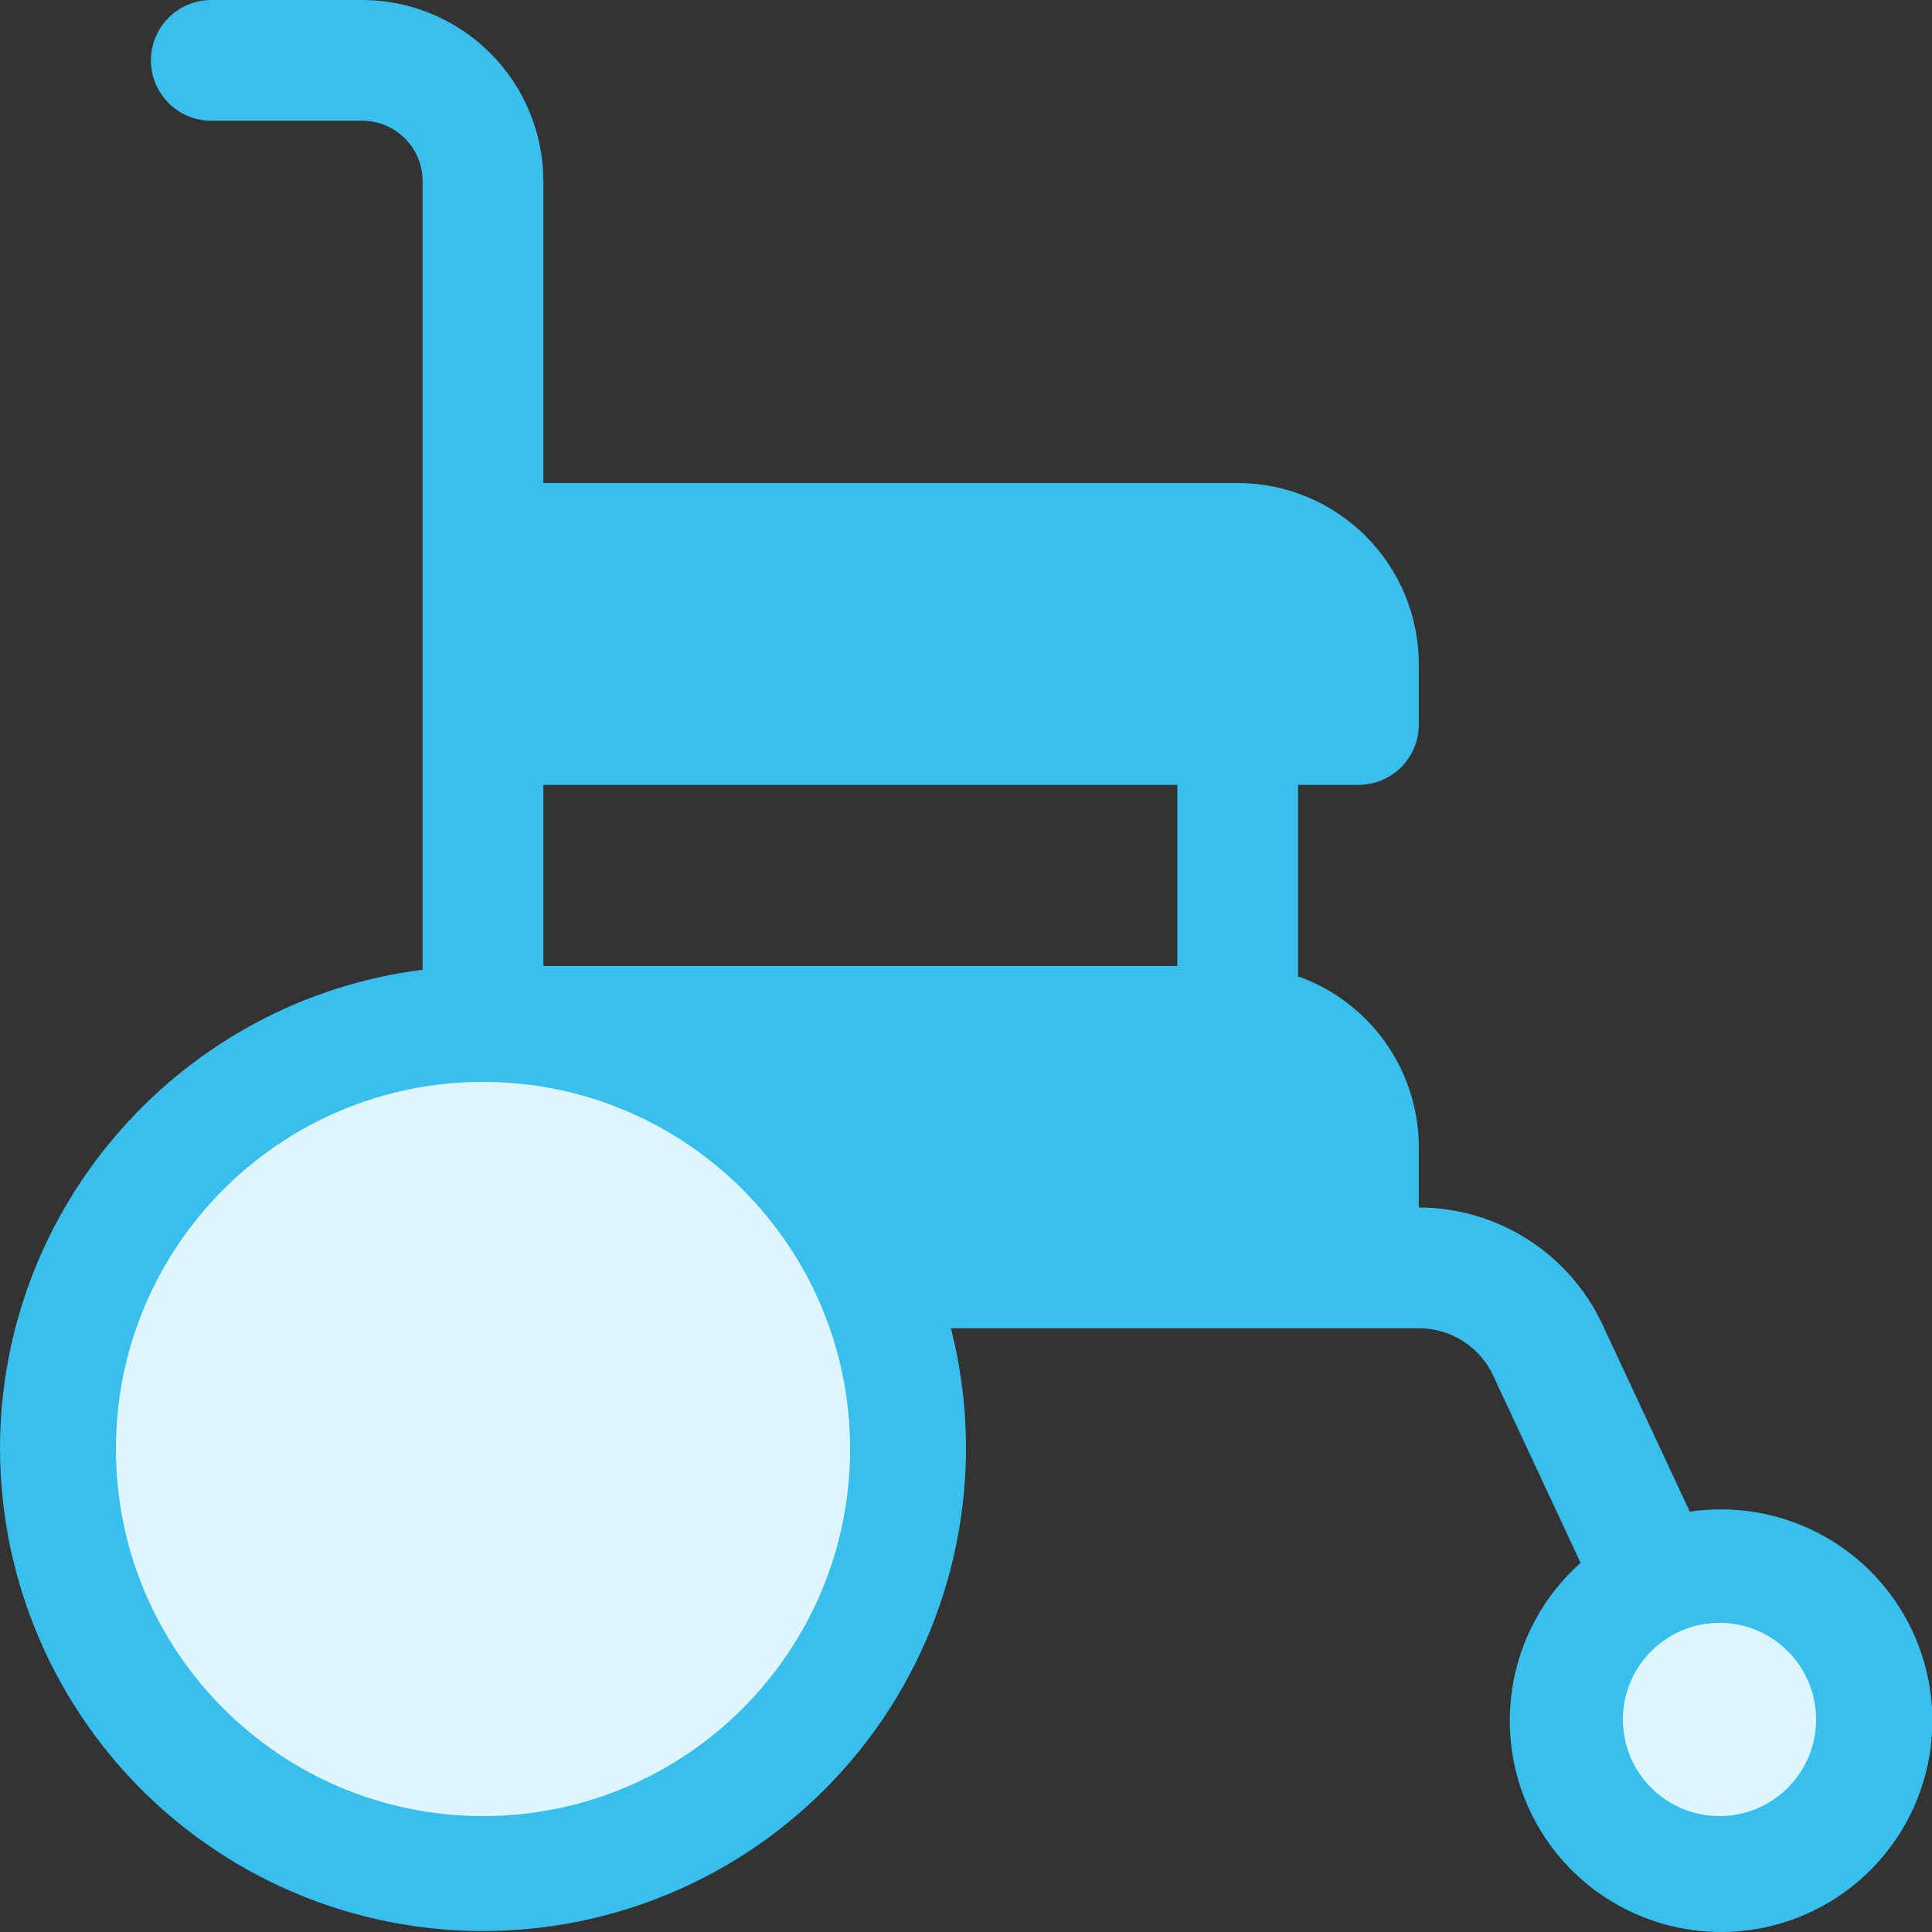
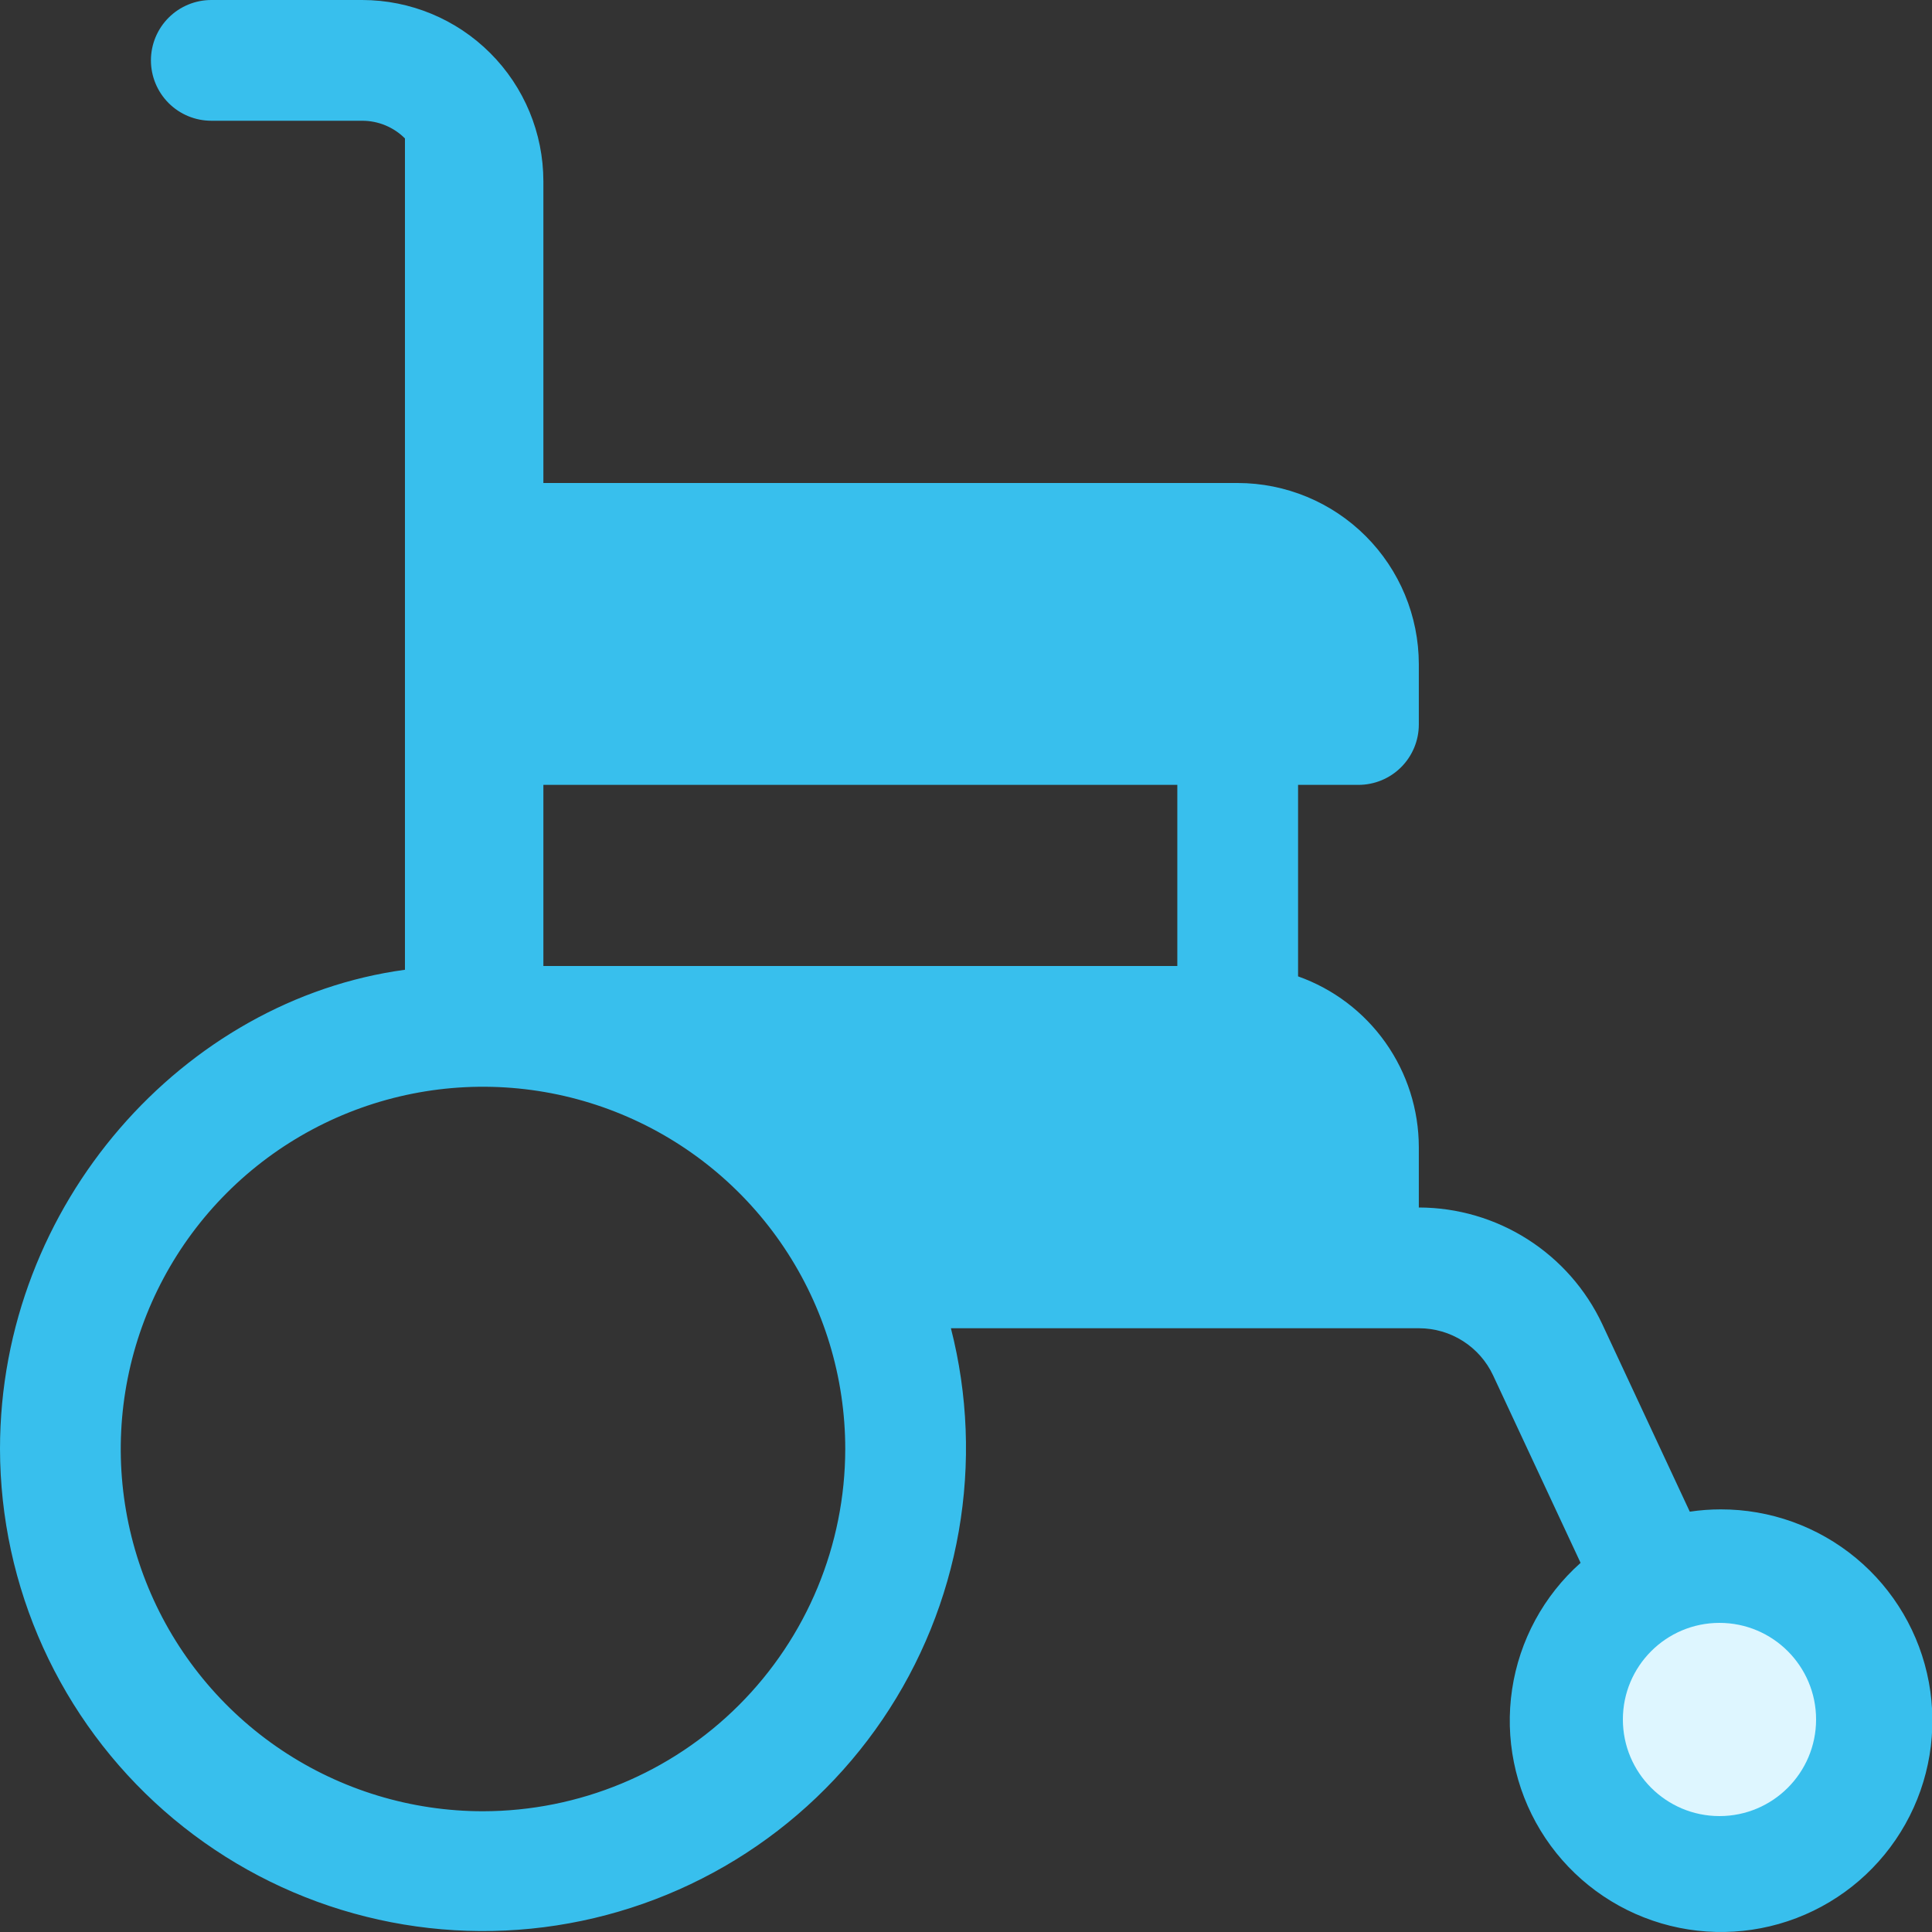
<svg xmlns="http://www.w3.org/2000/svg" width="100" height="100" viewBox="0 0 100 100" fill="none">
  <rect x="0" y="0" width="100" height="100" fill="#333333" stroke="none" />
  <g clip-path="url(#clip0_2444_992)">
-     <path d="M89.062 78.125C88.527 78.125 87.992 78.165 87.463 78.244L82.936 68.543C82.09 66.74 80.748 65.215 79.068 64.145C77.388 63.075 75.439 62.504 73.447 62.5H73.438V59.375C73.435 57.437 72.833 55.547 71.714 53.965C70.595 52.383 69.014 51.185 67.188 50.537V40.625H70.312C71.141 40.625 71.936 40.296 72.522 39.71C73.108 39.124 73.438 38.329 73.438 37.5V34.375C73.435 31.889 72.446 29.506 70.689 27.749C68.931 25.991 66.548 25.003 64.062 25H28.125V9.375C28.122 6.889 27.134 4.506 25.376 2.749C23.619 0.991 21.236 0.003 18.75 0L10.938 0C10.109 0 9.314 0.329 8.728 0.915C8.142 1.501 7.812 2.296 7.812 3.125C7.812 3.954 8.142 4.749 8.728 5.335C9.314 5.921 10.109 6.25 10.938 6.25H18.75C19.579 6.25 20.374 6.579 20.96 7.165C21.546 7.751 21.875 8.546 21.875 9.375V50.195C9.559 51.738 0 62.273 0 75C0.007 78.545 0.768 82.048 2.232 85.276C3.696 88.504 5.83 91.384 8.492 93.725C11.154 96.066 14.283 97.814 17.672 98.853C21.061 99.892 24.633 100.198 28.149 99.752C31.666 99.305 35.047 98.116 38.069 96.263C41.091 94.41 43.684 91.935 45.677 89.003C47.669 86.071 49.016 82.749 49.626 79.258C50.237 75.766 50.098 72.184 49.219 68.75H73.457C74.26 68.752 75.046 68.982 75.723 69.413C76.4 69.844 76.94 70.459 77.281 71.186L81.811 80.893C79.899 82.594 78.645 84.911 78.266 87.441C77.887 89.972 78.406 92.555 79.735 94.742C81.063 96.928 83.116 98.58 85.537 99.409C87.957 100.239 90.592 100.193 92.982 99.281C95.373 98.369 97.368 96.647 98.62 94.416C99.873 92.185 100.303 89.586 99.837 87.07C99.371 84.554 98.037 82.281 96.069 80.647C94.1 79.013 91.621 78.12 89.062 78.125ZM25 93.75C21.292 93.75 17.666 92.65 14.583 90.59C11.5 88.53 9.096 85.601 7.677 82.175C6.258 78.749 5.887 74.979 6.61 71.342C7.334 67.705 9.12 64.364 11.742 61.742C14.364 59.12 17.705 57.334 21.342 56.61C24.979 55.887 28.749 56.258 32.175 57.677C35.601 59.096 38.53 61.5 40.59 64.583C42.65 67.666 43.75 71.292 43.75 75C43.744 79.971 41.767 84.737 38.252 88.252C34.737 91.767 29.971 93.744 25 93.75ZM60.938 50H28.125V40.625H60.938V50ZM89.062 93.75C88.135 93.75 87.229 93.475 86.458 92.96C85.687 92.445 85.087 91.713 84.732 90.856C84.377 90 84.284 89.057 84.465 88.148C84.646 87.239 85.092 86.403 85.748 85.748C86.403 85.092 87.239 84.646 88.148 84.465C89.057 84.284 90 84.377 90.856 84.732C91.713 85.087 92.445 85.687 92.96 86.458C93.475 87.229 93.75 88.135 93.75 89.062C93.75 90.306 93.256 91.498 92.377 92.377C91.498 93.256 90.306 93.75 89.062 93.75Z" fill="#38BFED" />
-     <path d="M25 94C35.493 94 44 85.493 44 75C44 64.507 35.493 56 25 56C14.507 56 6 64.507 6 75C6 85.493 14.507 94 25 94Z" fill="#DEF6FF" />
+     <path d="M89.062 78.125C88.527 78.125 87.992 78.165 87.463 78.244L82.936 68.543C82.09 66.74 80.748 65.215 79.068 64.145C77.388 63.075 75.439 62.504 73.447 62.5H73.438V59.375C73.435 57.437 72.833 55.547 71.714 53.965C70.595 52.383 69.014 51.185 67.188 50.537V40.625H70.312C71.141 40.625 71.936 40.296 72.522 39.71C73.108 39.124 73.438 38.329 73.438 37.5V34.375C73.435 31.889 72.446 29.506 70.689 27.749C68.931 25.991 66.548 25.003 64.062 25H28.125V9.375C28.122 6.889 27.134 4.506 25.376 2.749C23.619 0.991 21.236 0.003 18.75 0L10.938 0C10.109 0 9.314 0.329 8.728 0.915C8.142 1.501 7.812 2.296 7.812 3.125C7.812 3.954 8.142 4.749 8.728 5.335C9.314 5.921 10.109 6.25 10.938 6.25H18.75C19.579 6.25 20.374 6.579 20.96 7.165V50.195C9.559 51.738 0 62.273 0 75C0.007 78.545 0.768 82.048 2.232 85.276C3.696 88.504 5.83 91.384 8.492 93.725C11.154 96.066 14.283 97.814 17.672 98.853C21.061 99.892 24.633 100.198 28.149 99.752C31.666 99.305 35.047 98.116 38.069 96.263C41.091 94.41 43.684 91.935 45.677 89.003C47.669 86.071 49.016 82.749 49.626 79.258C50.237 75.766 50.098 72.184 49.219 68.75H73.457C74.26 68.752 75.046 68.982 75.723 69.413C76.4 69.844 76.94 70.459 77.281 71.186L81.811 80.893C79.899 82.594 78.645 84.911 78.266 87.441C77.887 89.972 78.406 92.555 79.735 94.742C81.063 96.928 83.116 98.58 85.537 99.409C87.957 100.239 90.592 100.193 92.982 99.281C95.373 98.369 97.368 96.647 98.62 94.416C99.873 92.185 100.303 89.586 99.837 87.07C99.371 84.554 98.037 82.281 96.069 80.647C94.1 79.013 91.621 78.12 89.062 78.125ZM25 93.75C21.292 93.75 17.666 92.65 14.583 90.59C11.5 88.53 9.096 85.601 7.677 82.175C6.258 78.749 5.887 74.979 6.61 71.342C7.334 67.705 9.12 64.364 11.742 61.742C14.364 59.12 17.705 57.334 21.342 56.61C24.979 55.887 28.749 56.258 32.175 57.677C35.601 59.096 38.53 61.5 40.59 64.583C42.65 67.666 43.75 71.292 43.75 75C43.744 79.971 41.767 84.737 38.252 88.252C34.737 91.767 29.971 93.744 25 93.75ZM60.938 50H28.125V40.625H60.938V50ZM89.062 93.75C88.135 93.75 87.229 93.475 86.458 92.96C85.687 92.445 85.087 91.713 84.732 90.856C84.377 90 84.284 89.057 84.465 88.148C84.646 87.239 85.092 86.403 85.748 85.748C86.403 85.092 87.239 84.646 88.148 84.465C89.057 84.284 90 84.377 90.856 84.732C91.713 85.087 92.445 85.687 92.96 86.458C93.475 87.229 93.75 88.135 93.75 89.062C93.75 90.306 93.256 91.498 92.377 92.377C91.498 93.256 90.306 93.75 89.062 93.75Z" fill="#38BFED" />
    <path d="M89 94C91.761 94 94 91.761 94 89C94 86.239 91.761 84 89 84C86.239 84 84 86.239 84 89C84 91.761 86.239 94 89 94Z" fill="#DEF6FF" />
  </g>
  <defs>
    <clipPath id="clip0_2444_992">
      <rect width="100" height="100" fill="white" />
    </clipPath>
  </defs>
</svg>